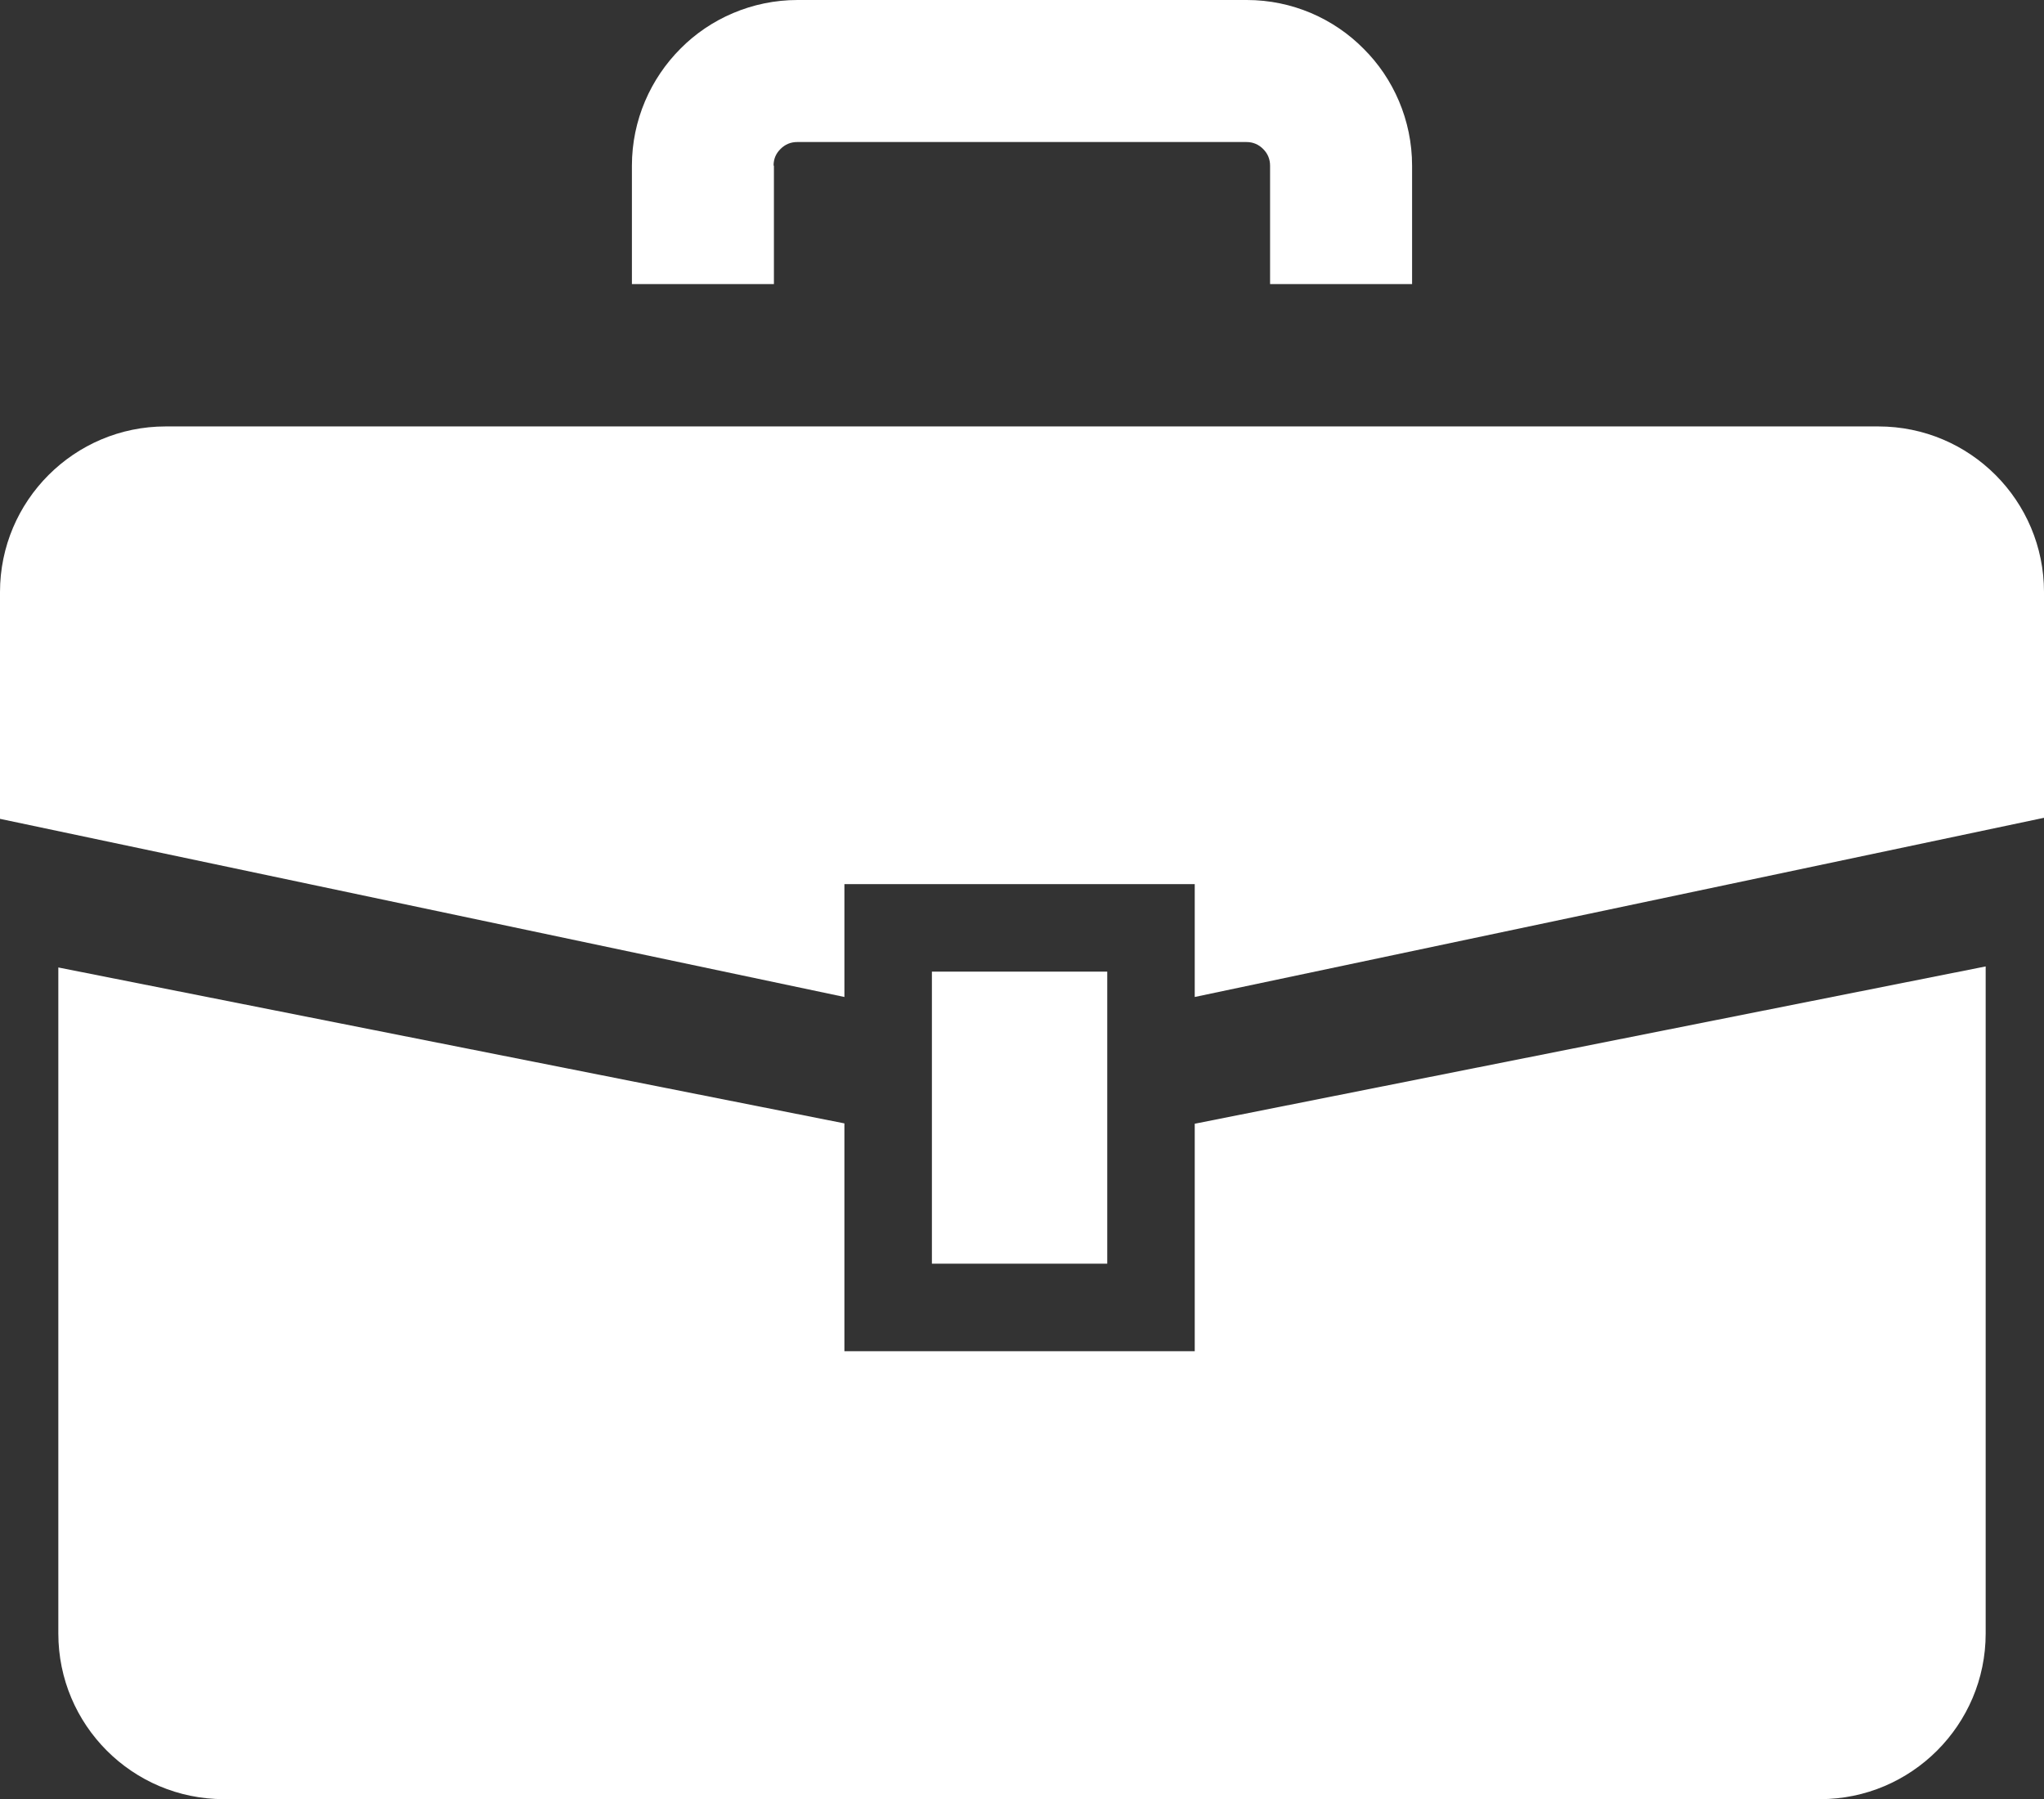
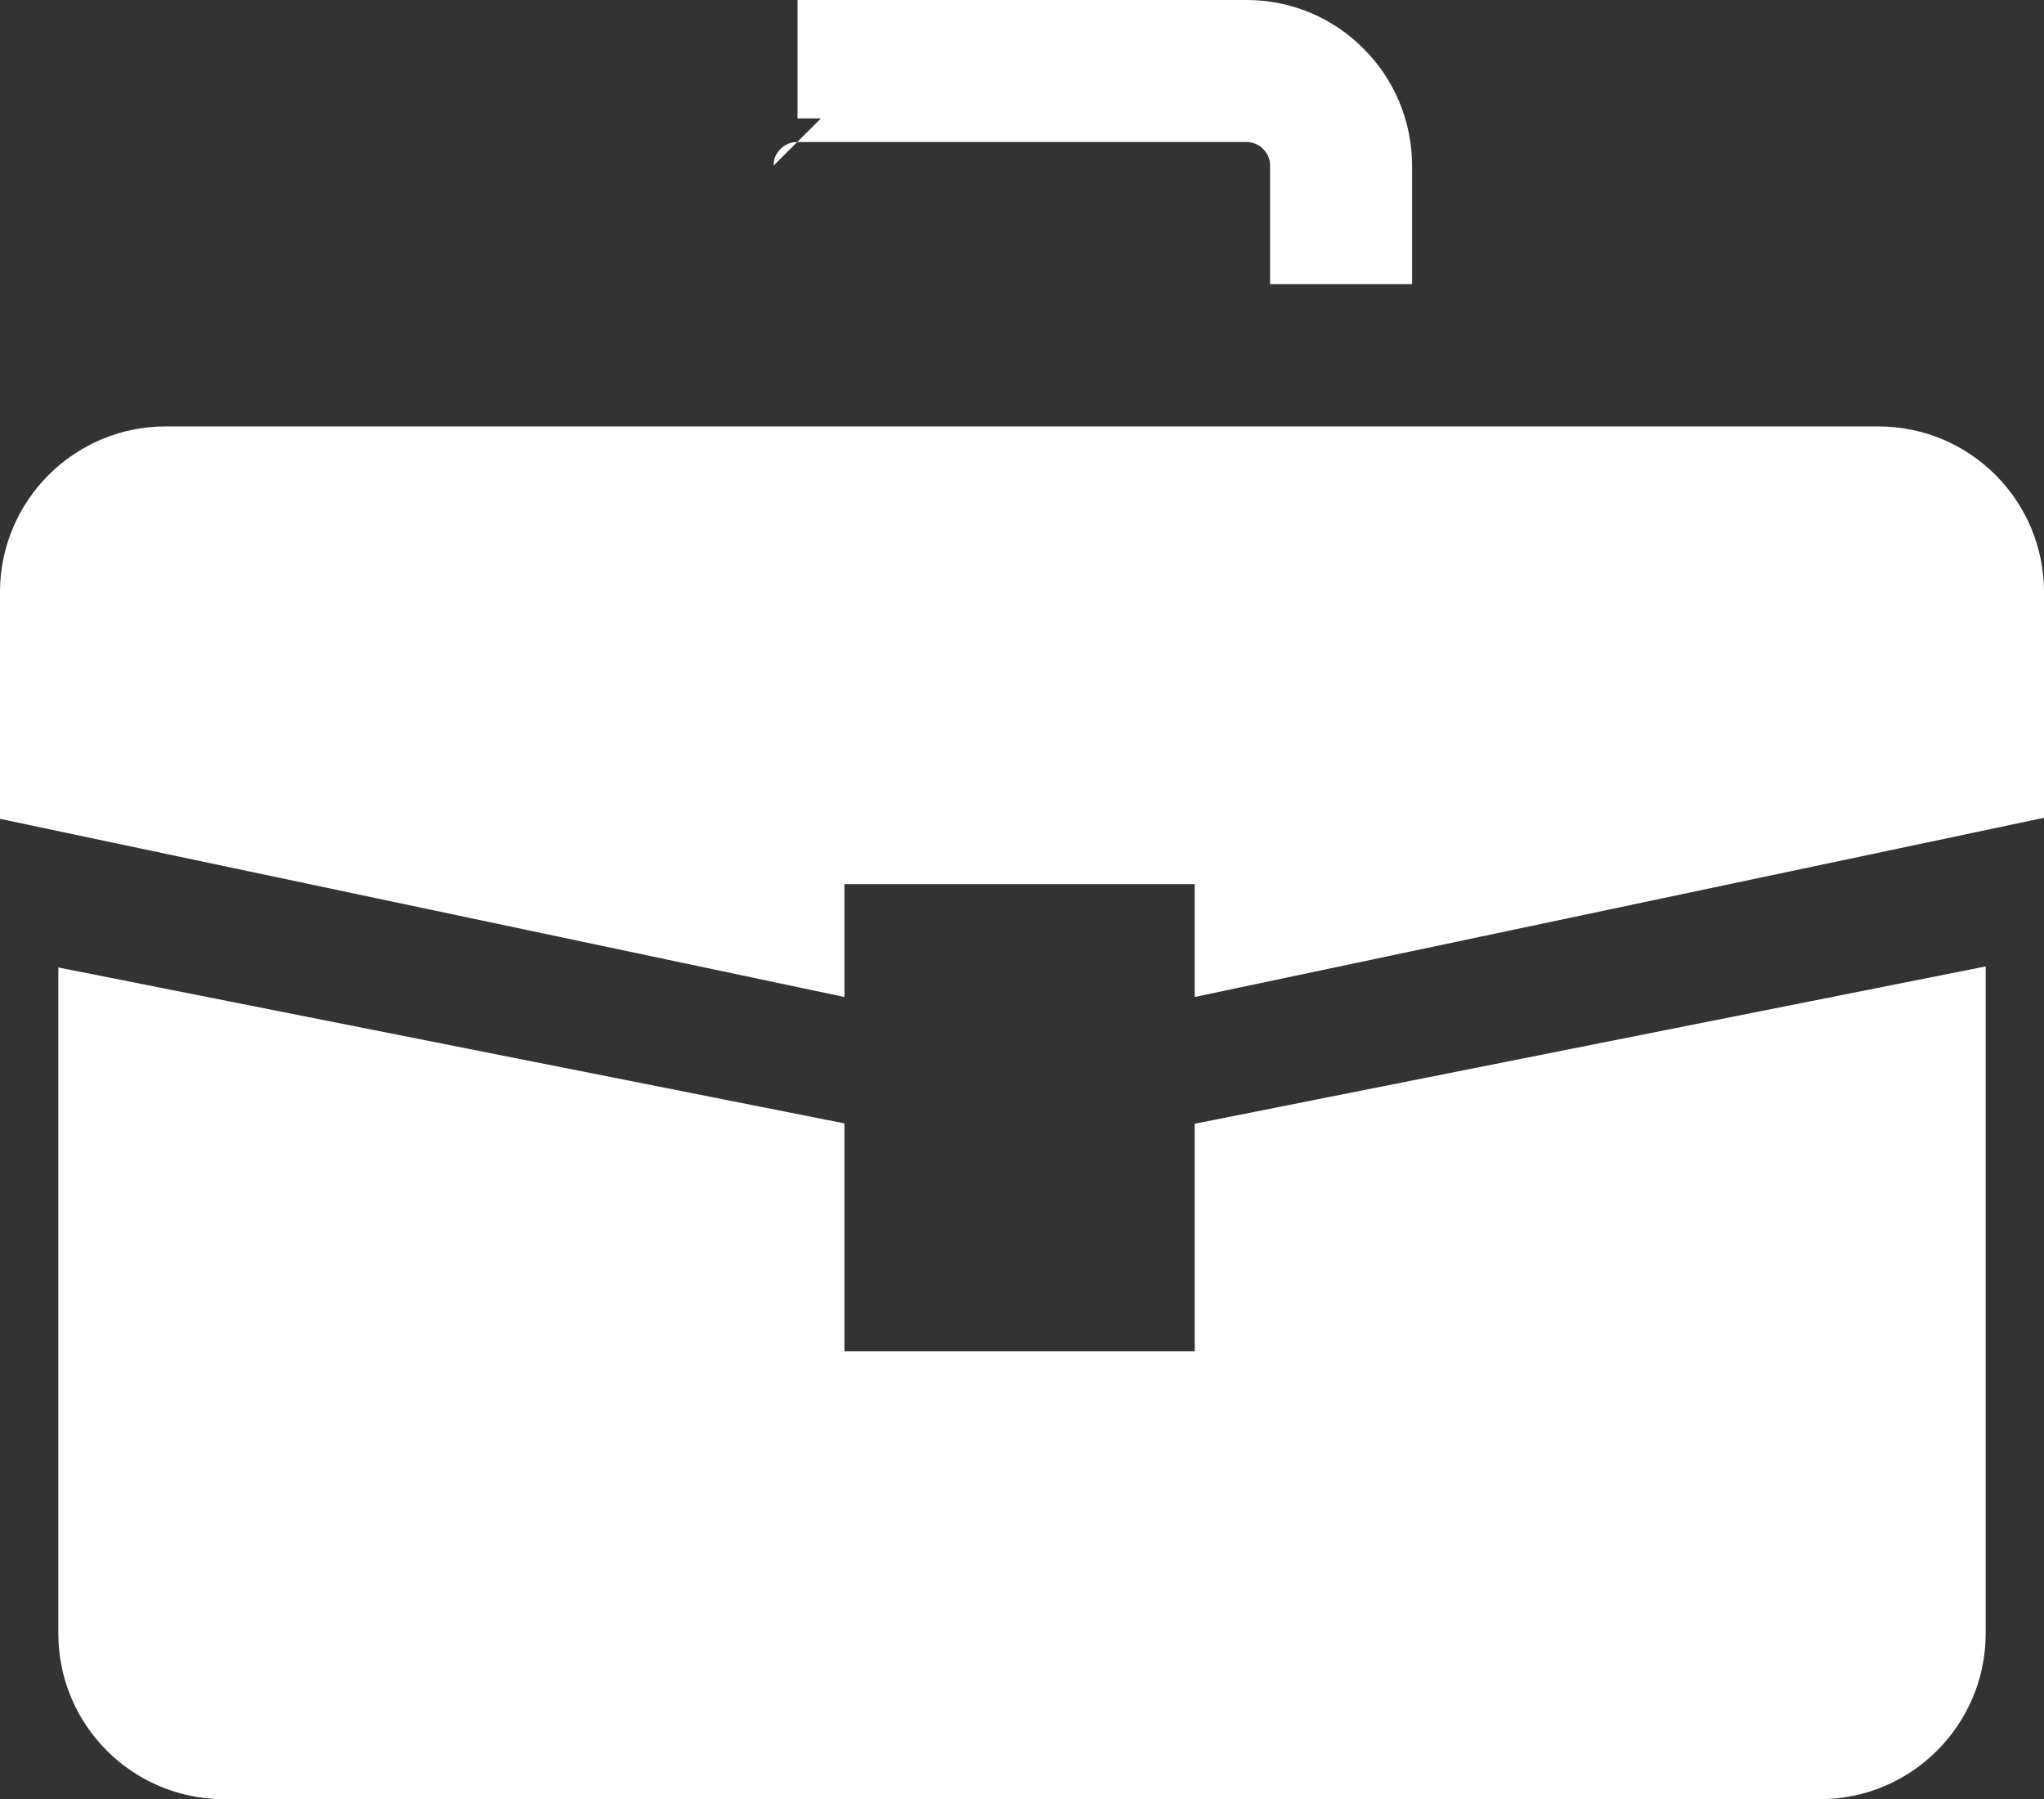
<svg xmlns="http://www.w3.org/2000/svg" id="_レイヤー_2" data-name="レイヤー 2" viewBox="0 0 58.87 51.81">
  <rect x="0" y="0" width="58.87" height="51.81" fill="#333333" stroke="none" />
  <defs>
    <style>
      .cls-1 {
        fill: #fff;
        stroke-width: 0px;
      }
    </style>
  </defs>
  <g id="_4" data-name="4">
    <g id="_ヘッダー" data-name="ヘッダー">
      <g>
        <path class="cls-1" d="m54.11,12.28H4.77c-2.63,0-4.77,2.14-4.77,4.77v6.53l24.32,5.13v-3.25h10.09v3.25l24.46-5.16v-6.5c0-2.63-2.13-4.77-4.77-4.77Z" />
        <path class="cls-1" d="m34.41,38.91h-10.09v-6.56L1.68,27.86v19.18c0,2.63,2.13,4.77,4.77,4.77h45.97c2.63,0,4.77-2.14,4.77-4.77v-19.21l-22.78,4.53v6.56Z" />
-         <rect class="cls-1" x="26.84" y="27.98" width="5.05" height="8.41" />
-         <path class="cls-1" d="m22.28,4.77c0-.2.07-.35.2-.48.13-.13.29-.2.48-.2h12.94c.19,0,.35.07.48.2.13.13.2.29.2.48v3.41h4.09v-3.41c0-1.31-.54-2.52-1.4-3.37C38.42.54,37.22,0,35.91,0h-12.94c-1.31,0-2.52.54-3.37,1.4-.86.86-1.4,2.06-1.4,3.37v3.41h4.09v-3.41Z" />
+         <path class="cls-1" d="m22.28,4.77c0-.2.07-.35.2-.48.13-.13.29-.2.48-.2h12.94c.19,0,.35.07.48.2.13.13.2.29.2.48v3.41h4.09v-3.41c0-1.31-.54-2.52-1.4-3.37C38.42.54,37.22,0,35.91,0h-12.94v3.41h4.09v-3.41Z" />
      </g>
    </g>
  </g>
</svg>